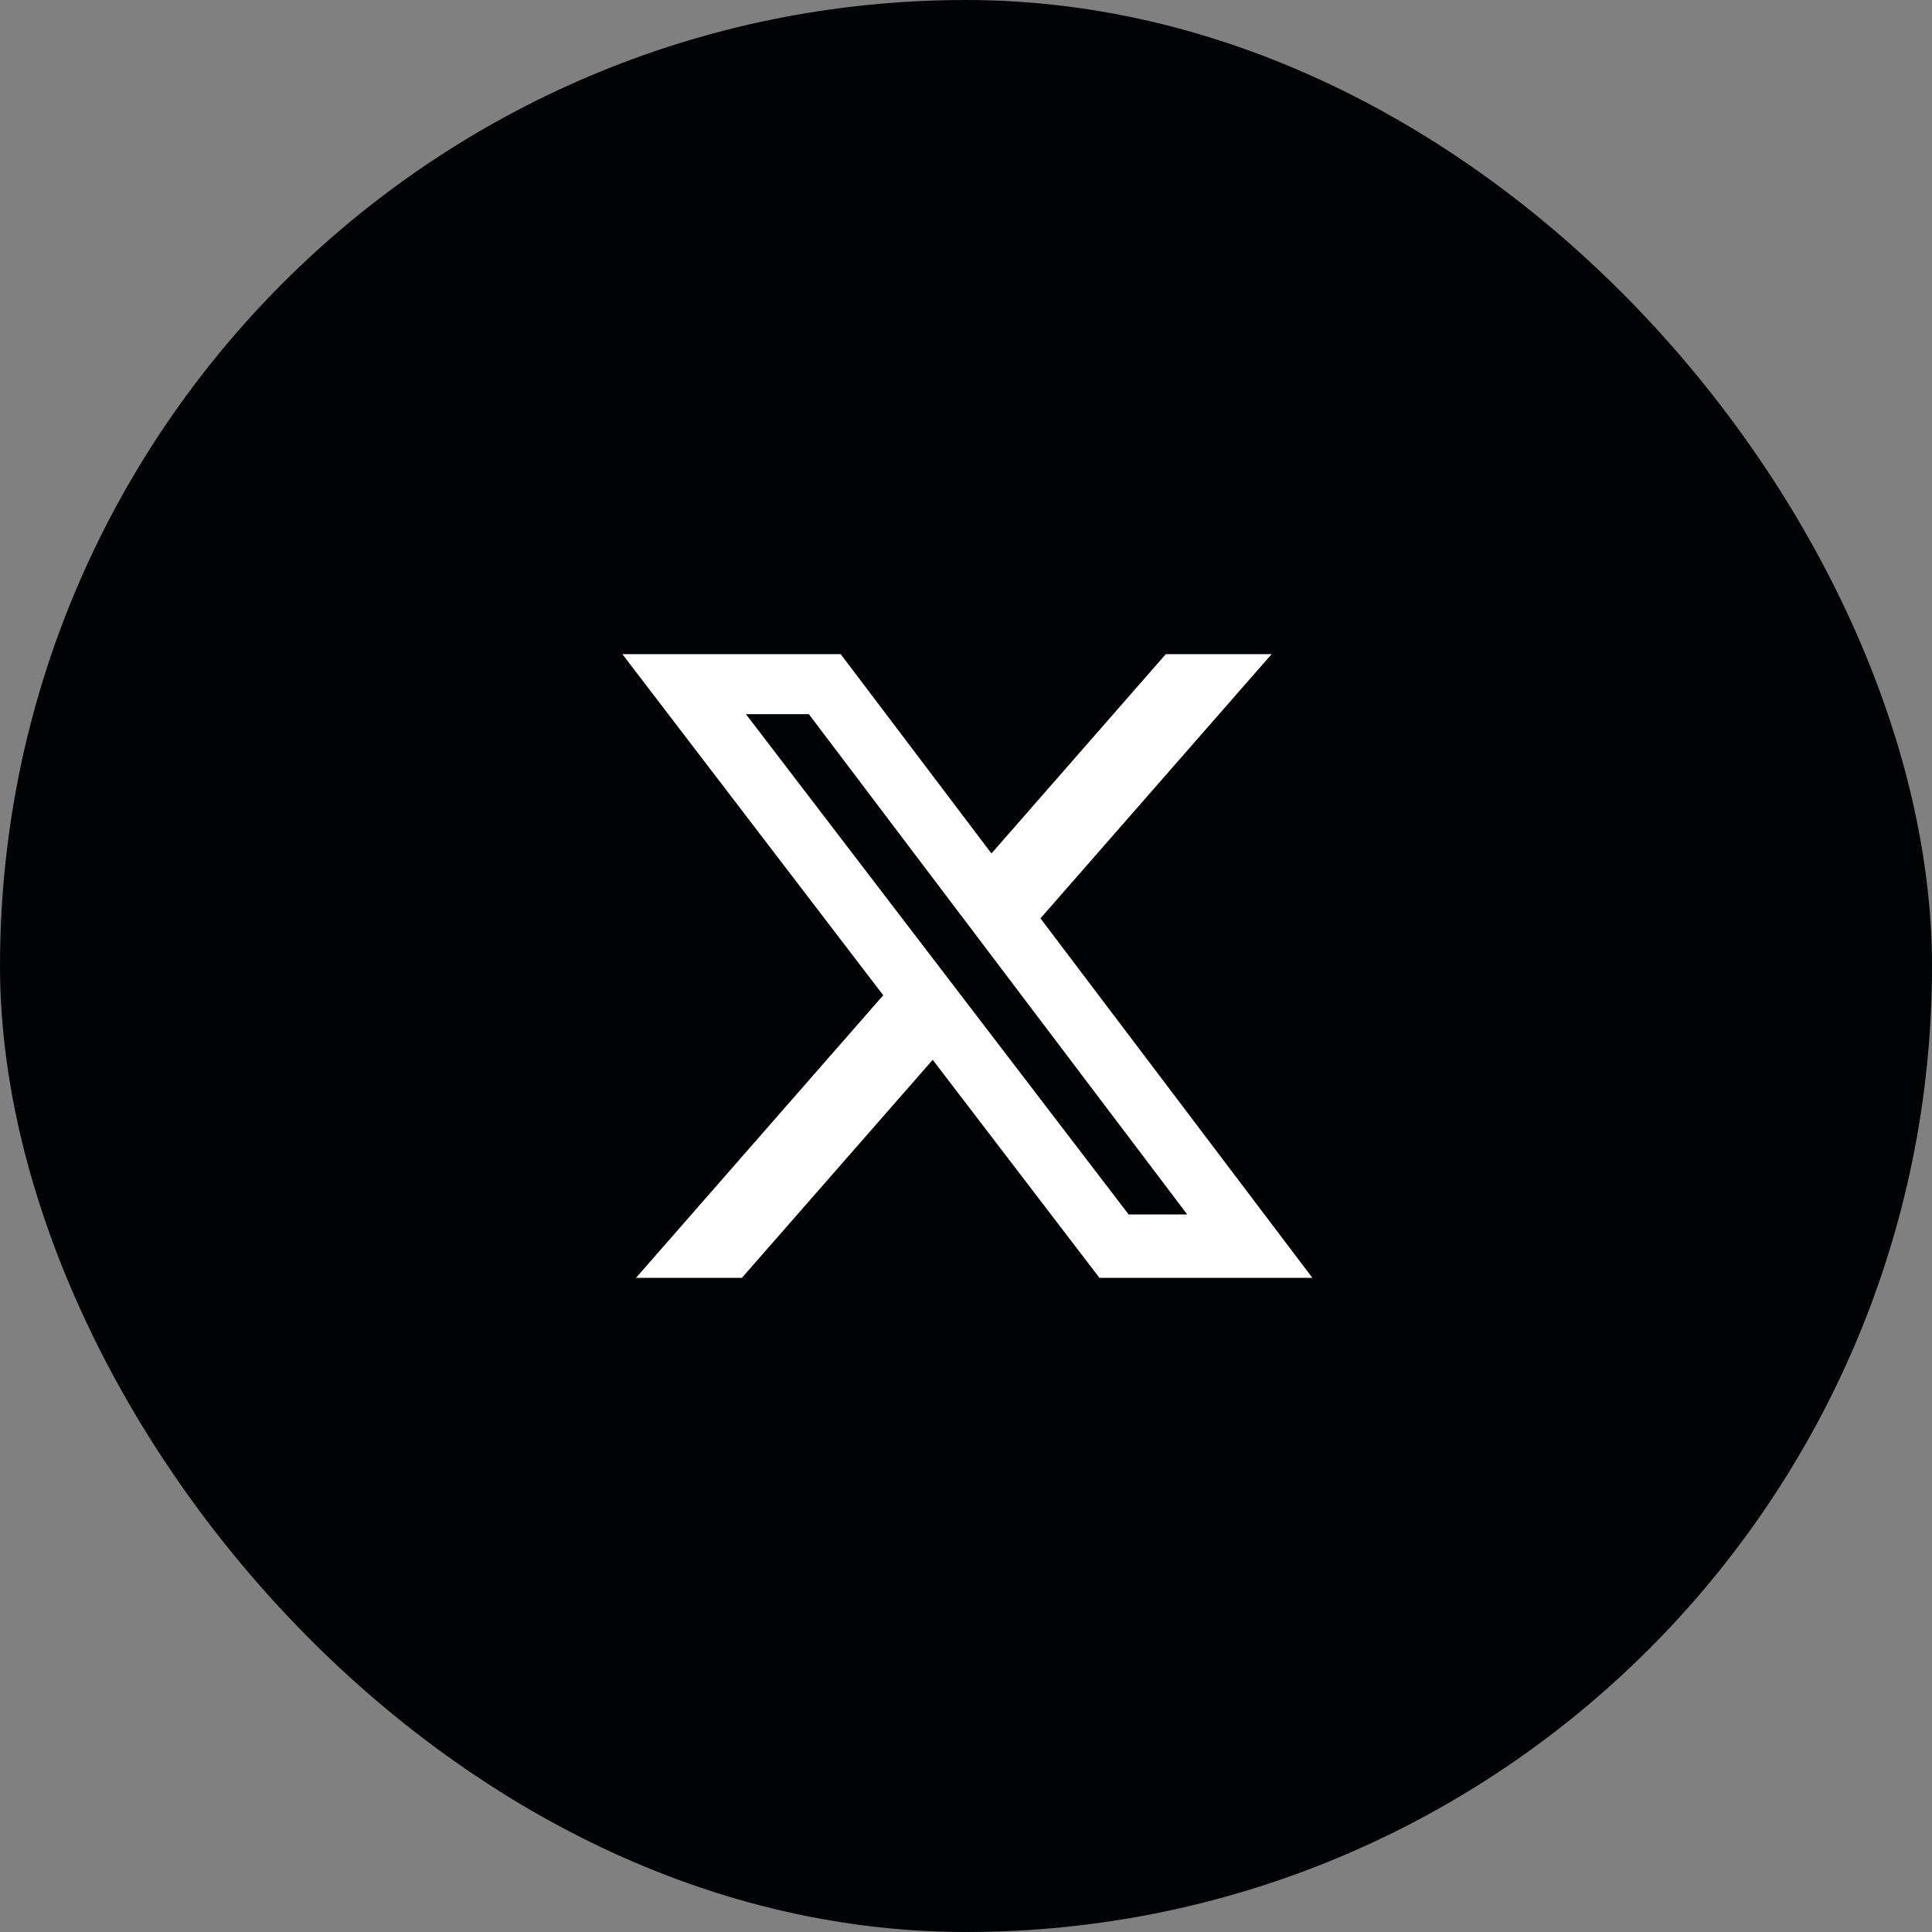
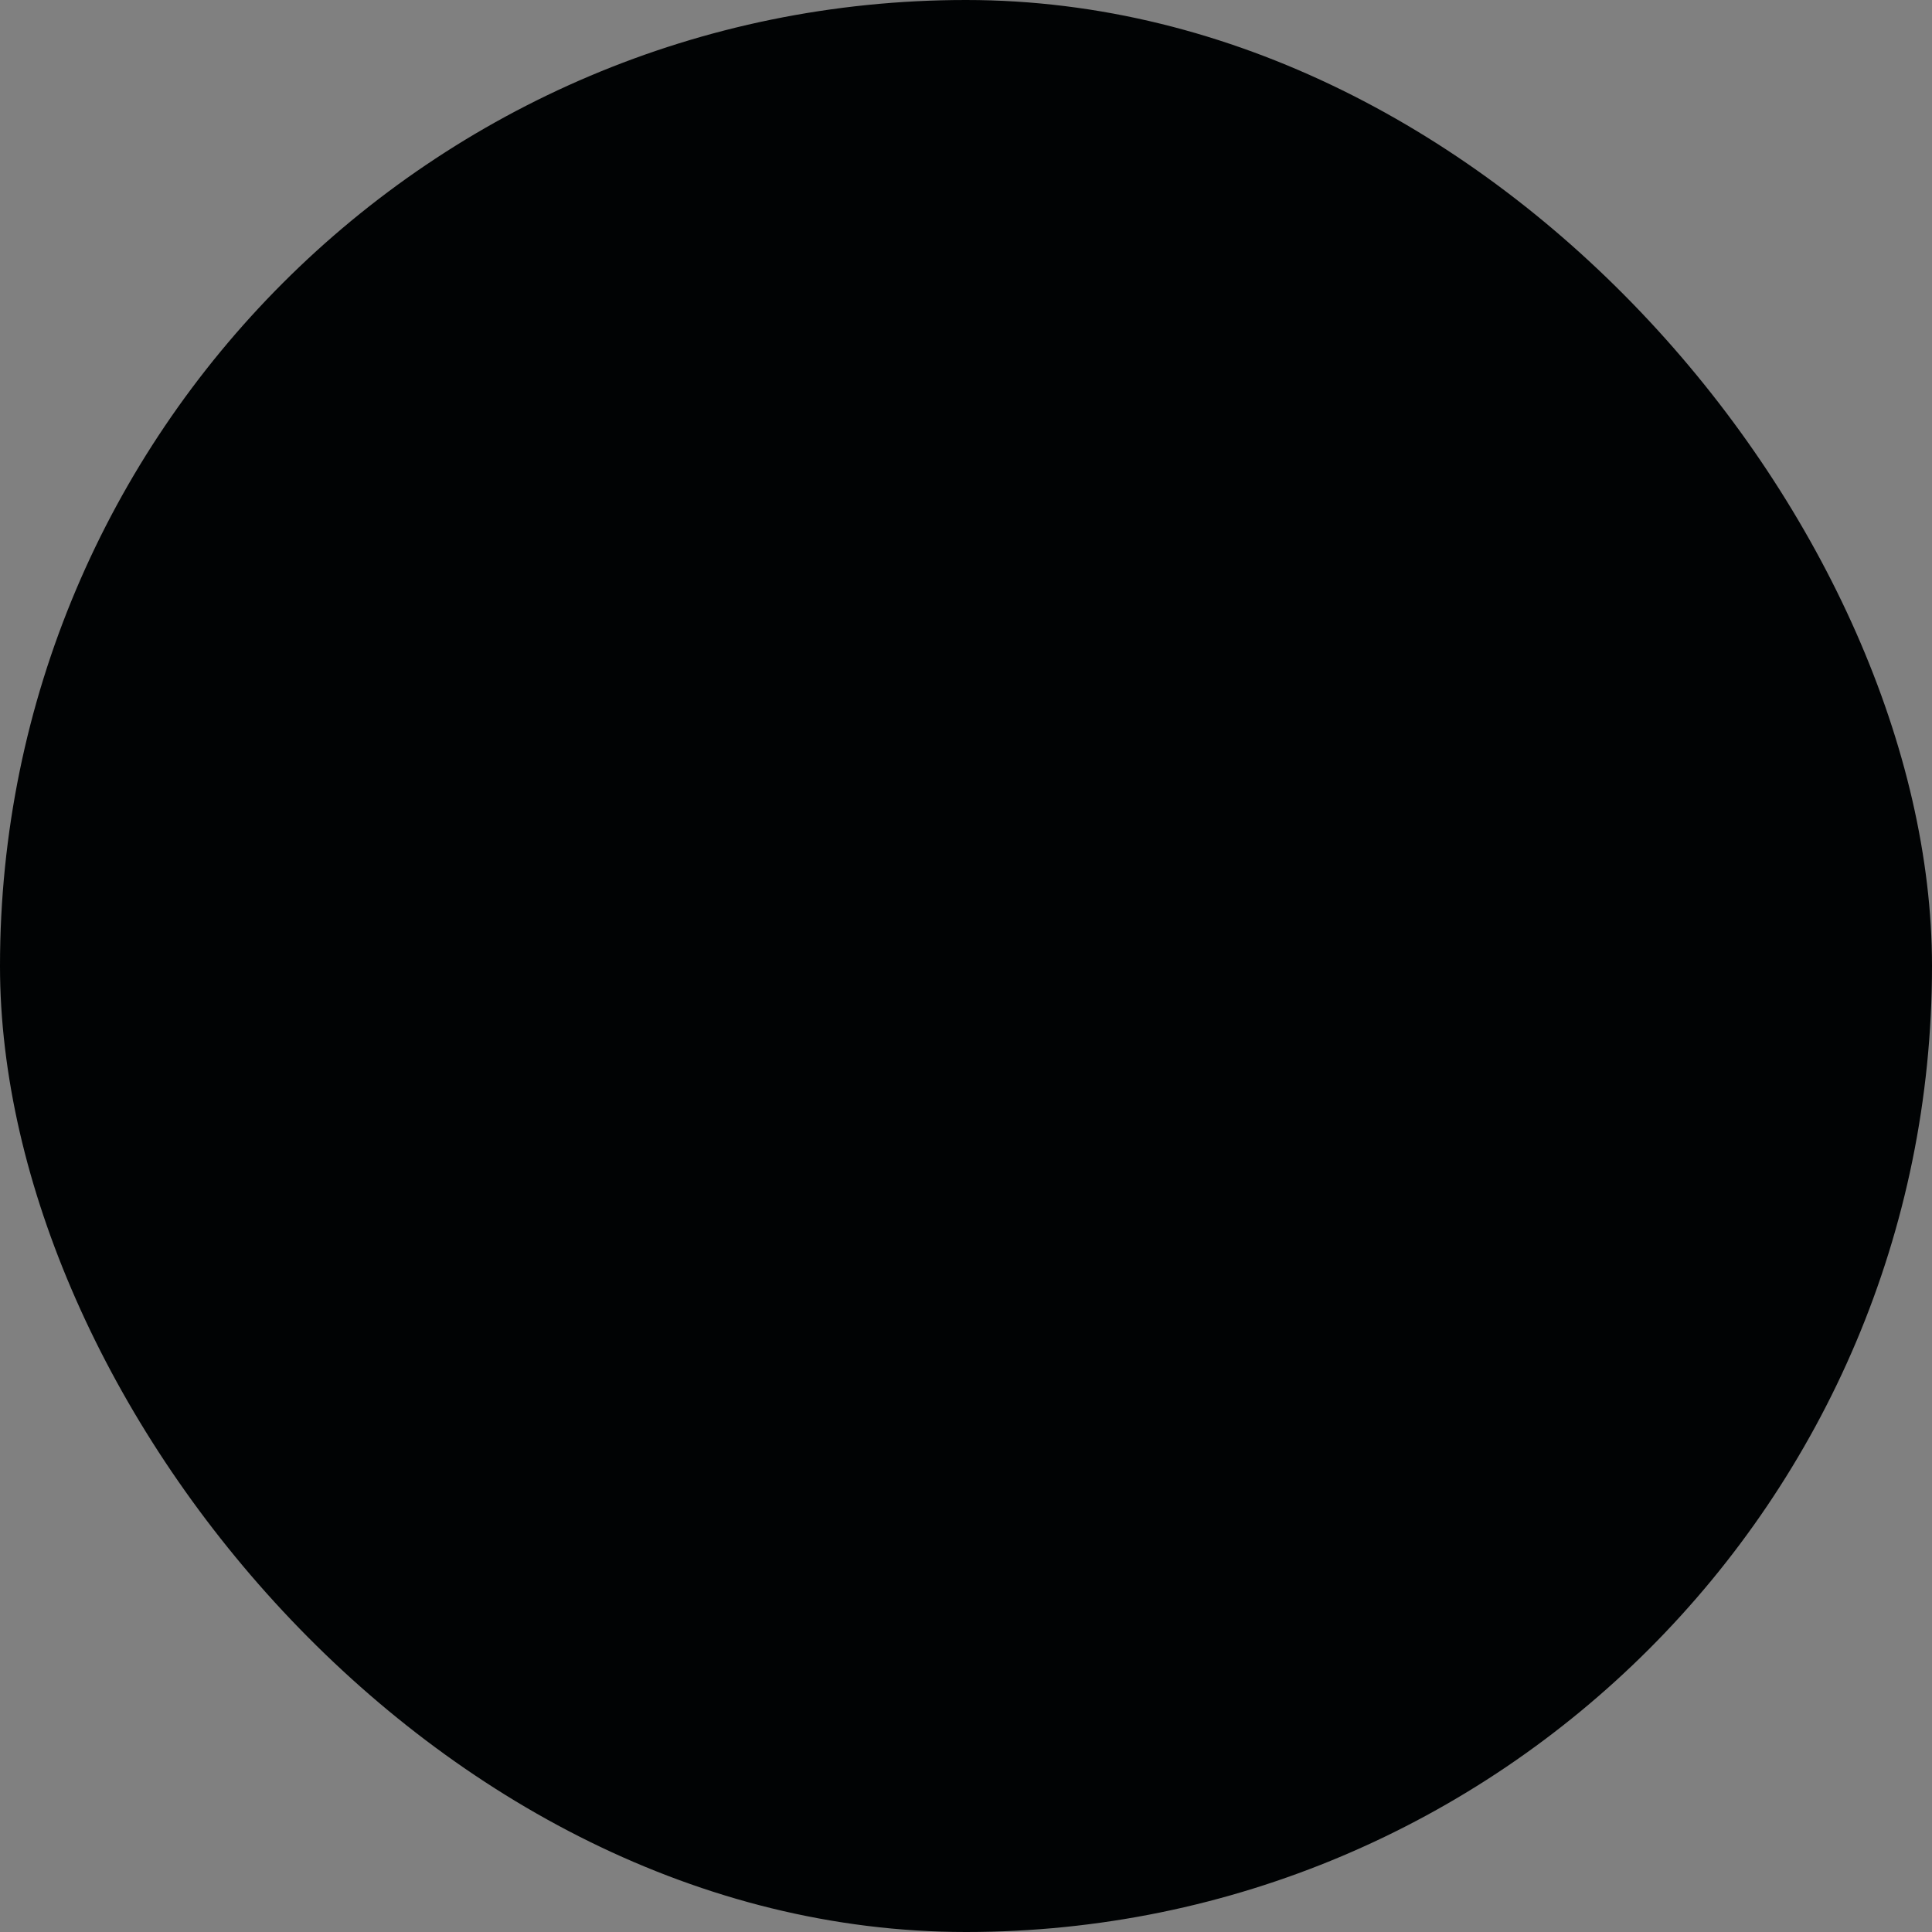
<svg xmlns="http://www.w3.org/2000/svg" width="56" height="56" viewBox="0 0 56 56" fill="none">
  <rect x="0" y="0" width="56" height="56" fill="#808080" stroke="none" />
  <rect width="56" height="56" rx="28" fill="#010304" />
-   <path d="M33.791 18.961H36.858L30.158 26.619L38.04 37.039H31.868L27.035 30.719L21.504 37.039H18.435L25.601 28.848L18.04 18.961H24.368L28.738 24.738L33.791 18.961ZM32.715 35.203H34.414L23.445 20.7H21.621L32.715 35.203Z" fill="white" />
</svg>